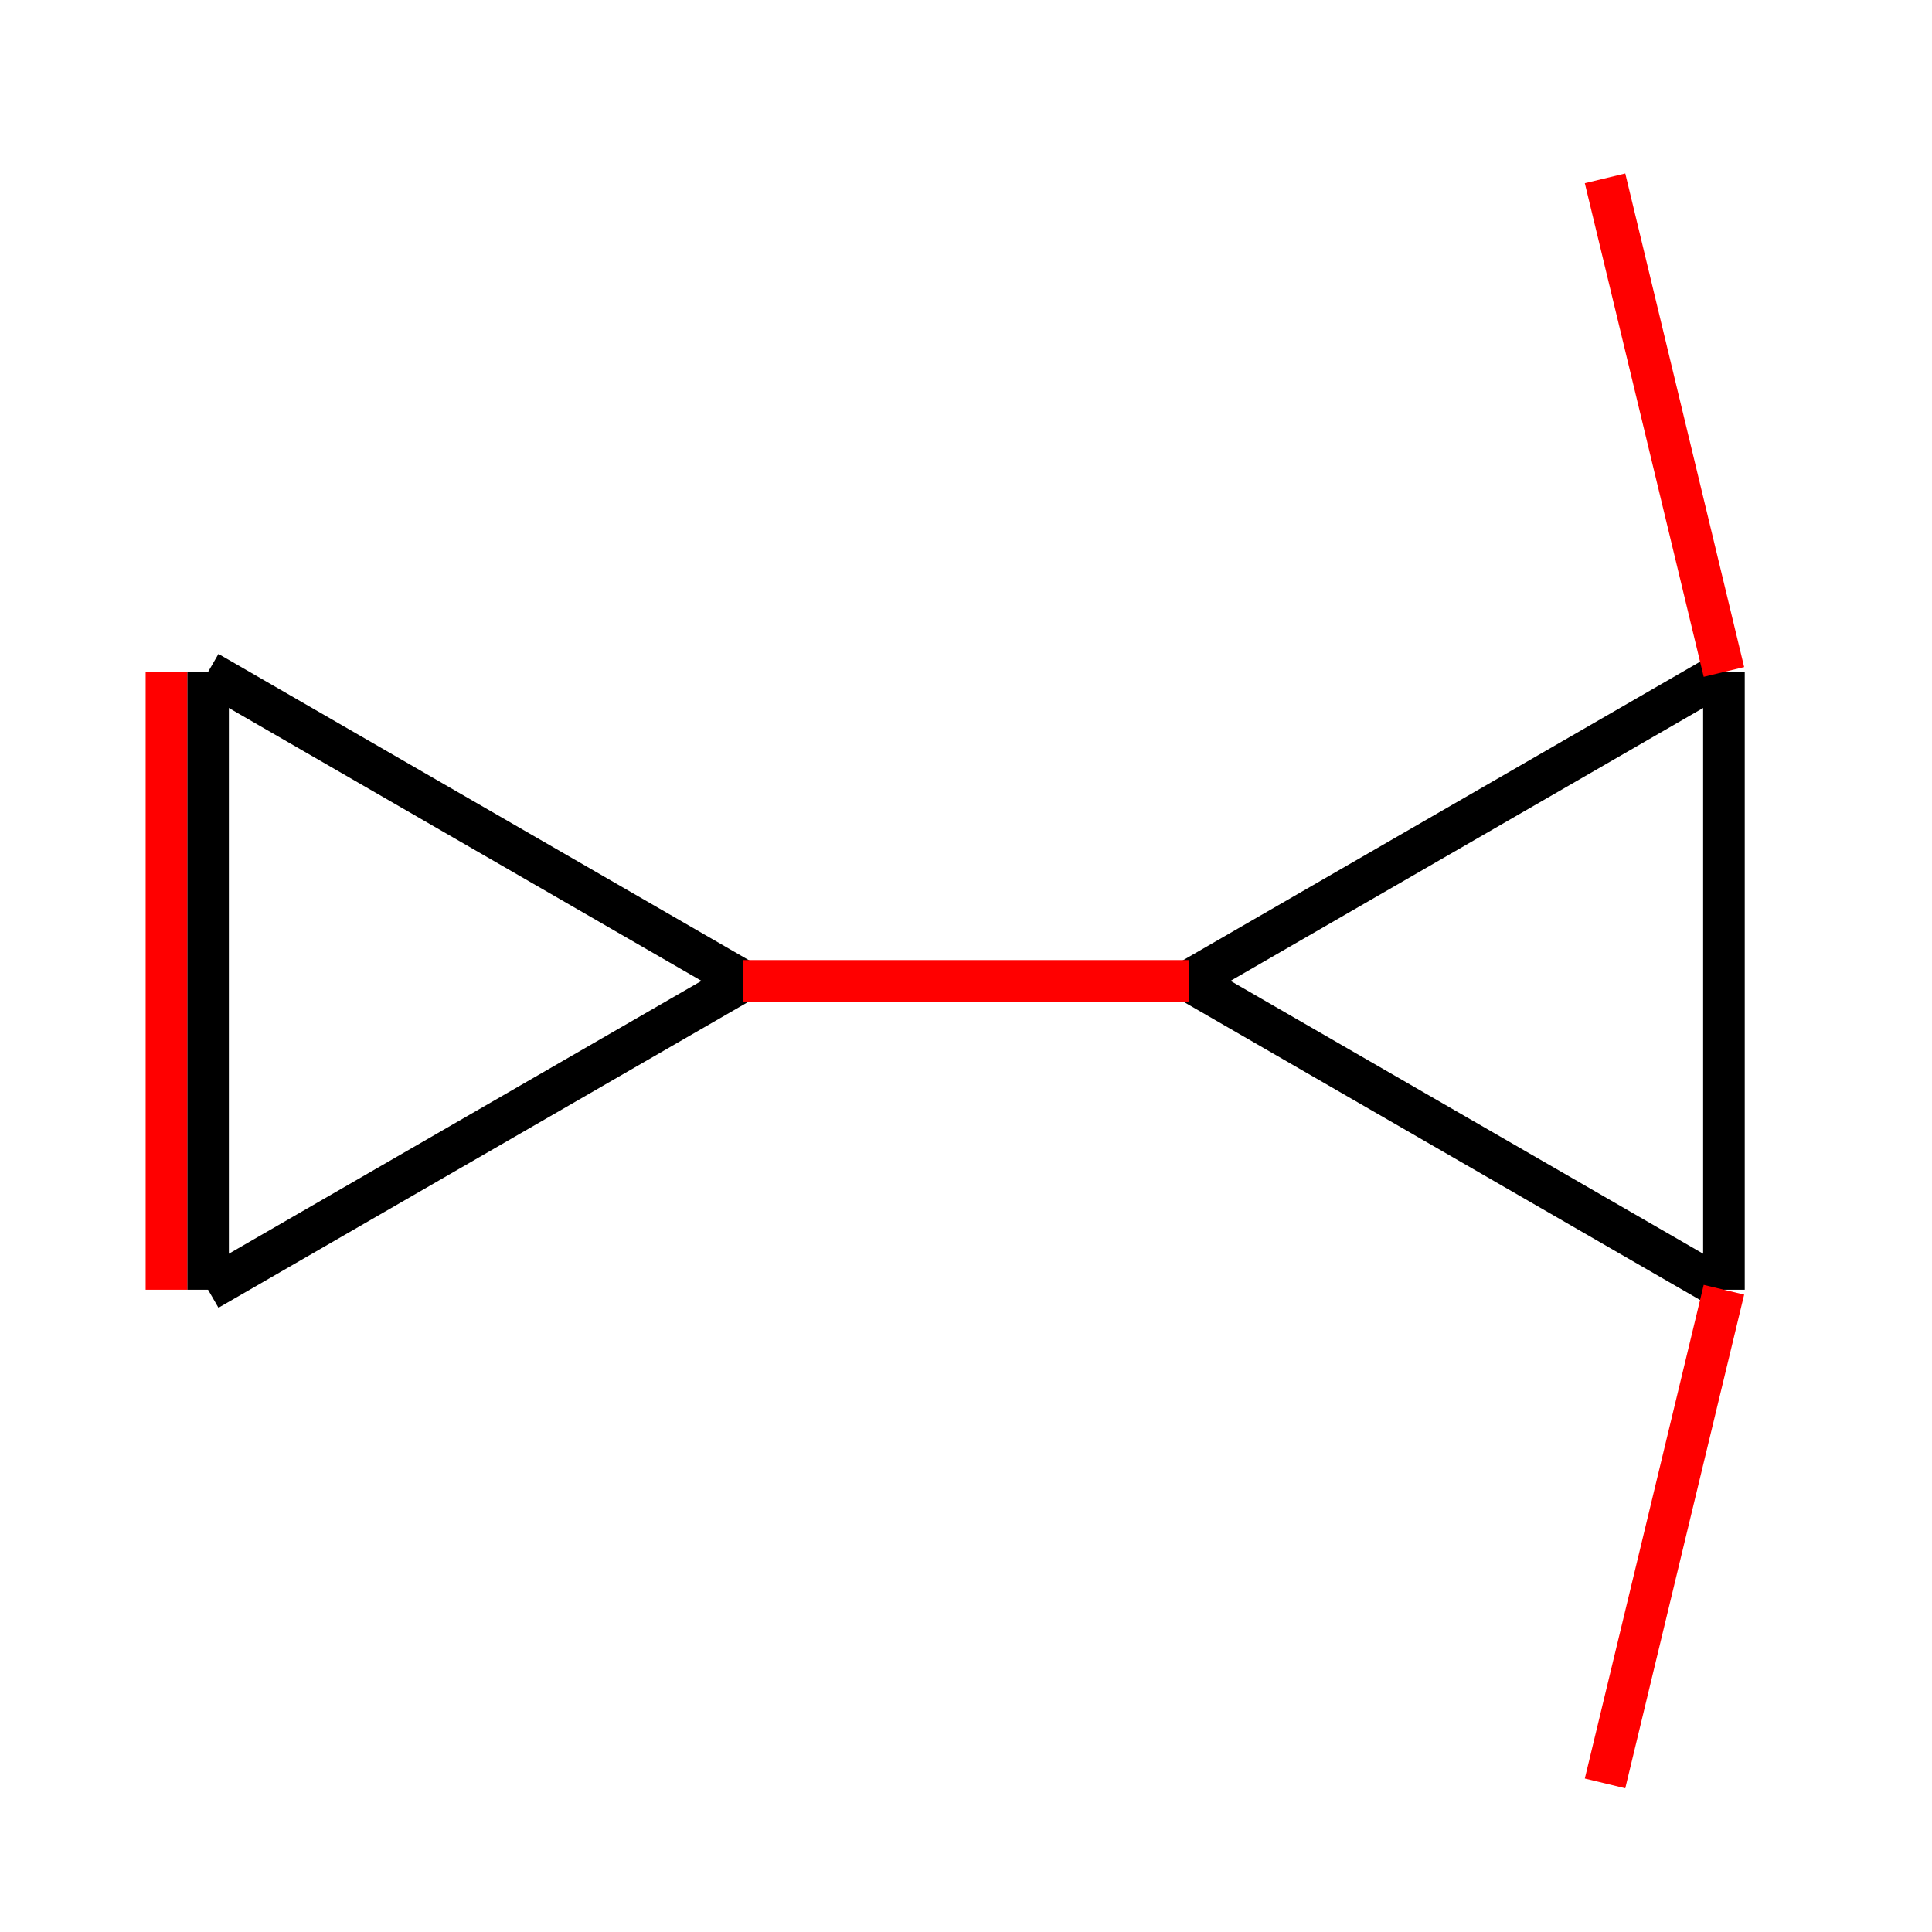
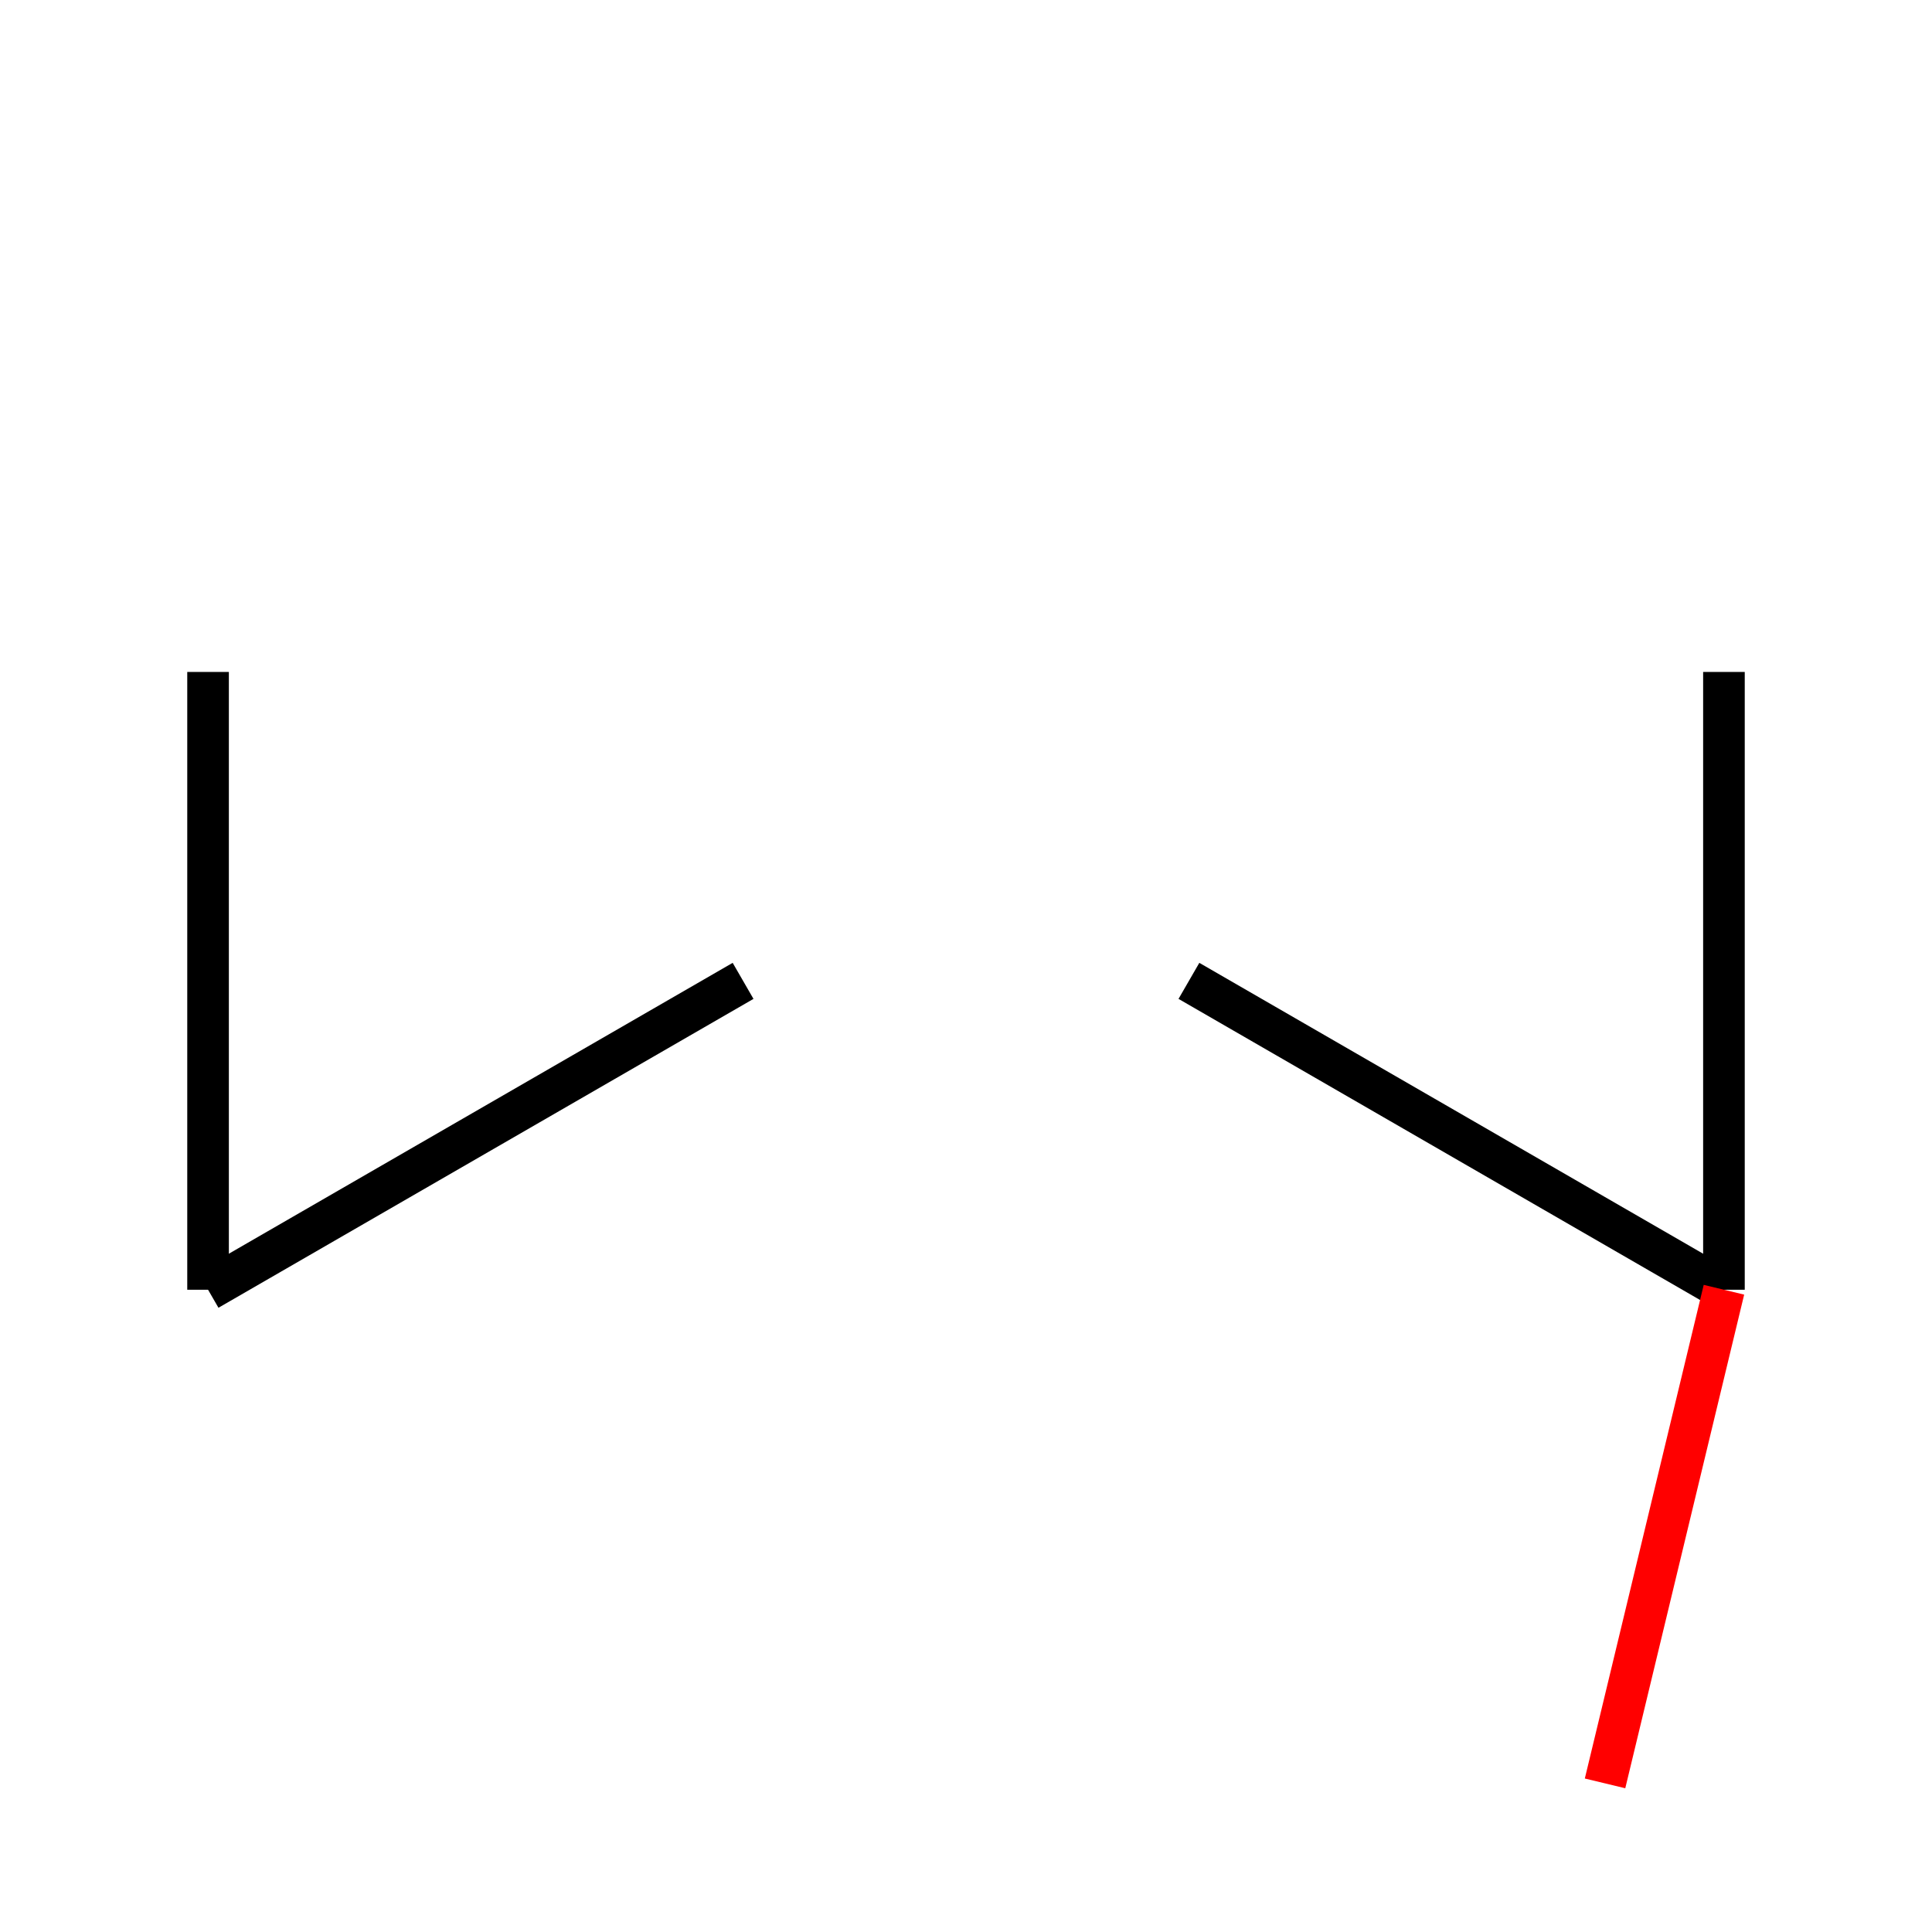
<svg xmlns="http://www.w3.org/2000/svg" viewBox="0 0 65 65" preserveAspectRatio="xMidYMid">
  <style type="text/css"> 
* { stroke: rgb(192,0,192); fill: none; stroke-width: 1.4; }
text { stroke: rgb(192,0,192); fill: rgb(192,0,192); text-anchor: middle; font-family: serif; font-size: 10pt; font-weight: lighter; stroke-width: 0.4; } 
</style>
  <defs>
    <clipPath id="fog">
      <rect x="0" y="0" width="65" height="65" />
    </clipPath>
  </defs>
  <g style="clip-path: url(#fog);">
    <line x1="7.000" y1="43.392" x2="25.000" y2="33.000" style="stroke: rgb(0,0,0);" />
-     <line x1="58.000" y1="22.607" x2="40.000" y2="33.000" style="stroke: rgb(0,0,0);" />
    <line x1="7.000" y1="22.607" x2="7.000" y2="43.392" style="stroke: rgb(0,0,0);" />
    <line x1="58.000" y1="43.392" x2="58.000" y2="22.607" style="stroke: rgb(0,0,0);" />
-     <line x1="25.000" y1="33.000" x2="7.000" y2="22.607" style="stroke: rgb(0,0,0);" />
    <line x1="40.000" y1="33.000" x2="58.000" y2="43.392" style="stroke: rgb(0,0,0);" />
-     <line x1="25.000" y1="33.000" x2="40.000" y2="33.000" style="stroke: rgb(255,0,0);" />
-     <line x1="5.600" y1="43.392" x2="5.600" y2="22.607" style="stroke: rgb(255,0,0);" />
-     <line x1="58.000" y1="22.607" x2="54" y2="6" style="stroke: rgb(255,0,0);" />
    <line x1="58.000" y1="43.392" x2="54" y2="60" style="stroke: rgb(255,0,0);" />
  </g>
</svg>